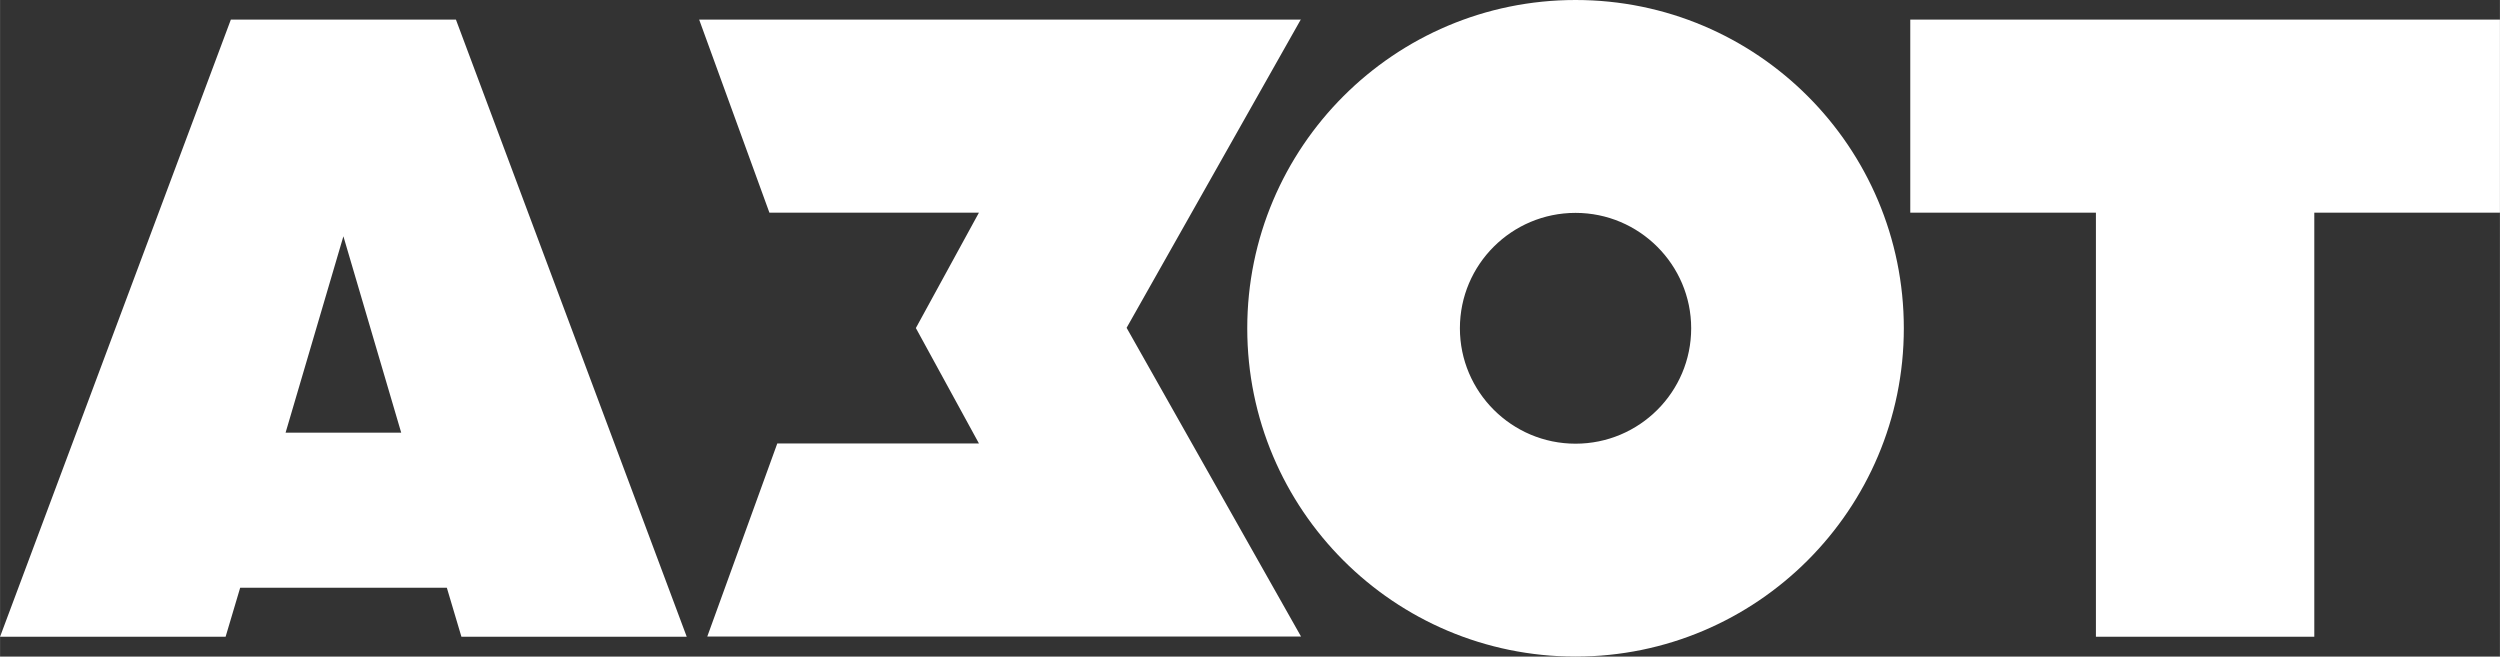
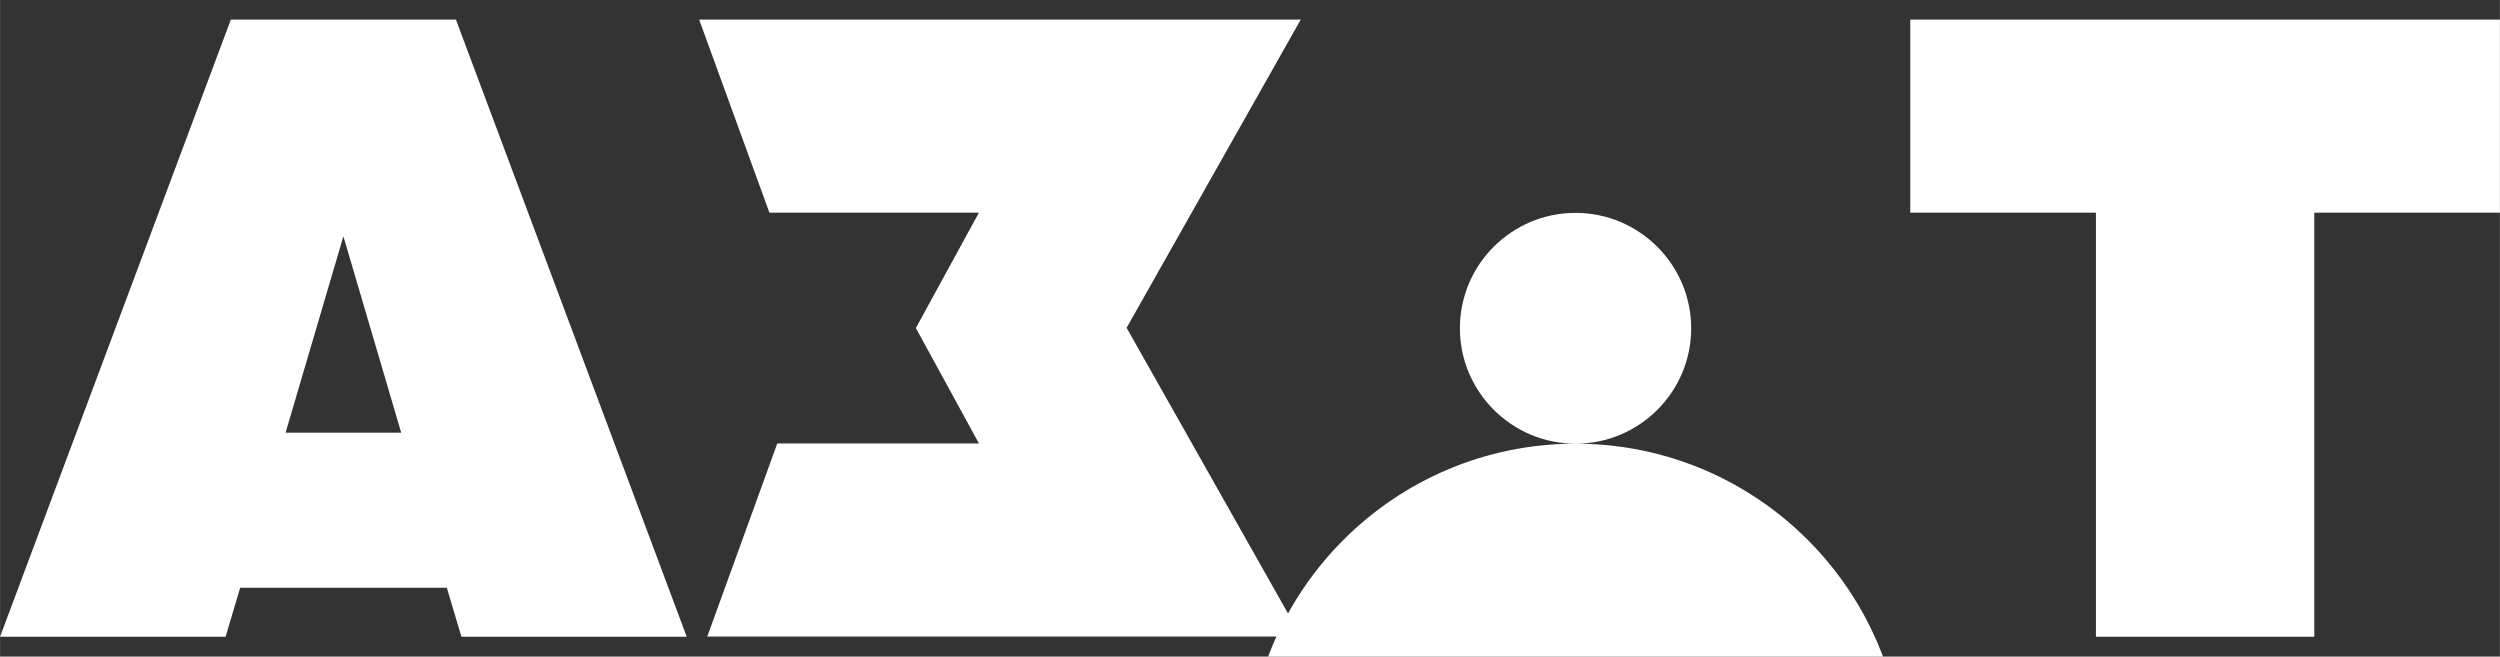
<svg xmlns="http://www.w3.org/2000/svg" xml:space="preserve" width="34.071mm" height="8.948mm" version="1.1" style="shape-rendering:geometricPrecision; text-rendering:geometricPrecision; image-rendering:optimizeQuality; fill-rule:evenodd; clip-rule:evenodd" viewBox="0 0 104.63 27.48">
  <rect x="0" y="0" width="104.63" height="27.48" fill="#333333" stroke="none" />
  <defs>
    <style type="text/css"> .fil0 {fill:white;fill-rule:nonzero} </style>
  </defs>
  <g id="Слой_x0020_1">
-     <path class="fil0" d="M104.63 0.82l-24.68 0 0 8.08 7.77 0 0 17.75 9.14 0 0 -17.75 7.77 0 0 -8.08zm-92.68 17.29l2.42 -8.22 2.42 8.22 -4.84 0zm7.35 8.54l9.44 0 -9.66 -25.83 -2.04 0 -5.34 0 -2.04 0 -9.66 25.83 9.44 0 0.61 -2.05 8.65 0 0.61 2.05zm35.15 -25.83l-25.19 0 2.94 8.08 8.77 0 -2.64 4.83 2.64 4.83 -8.44 0 -2.93 8.08 24.85 0 -7.3 -12.92 7.3 -12.92zm11.49 17.75c-2.67,0 -4.84,-2.17 -4.84,-4.83 0,-2.67 2.17,-4.83 4.84,-4.83 2.67,0 4.84,2.17 4.84,4.83 0,2.67 -2.17,4.83 -4.84,4.83zm0 -18.57c-7.59,0 -13.74,6.16 -13.74,13.74 0,7.59 6.15,13.74 13.74,13.74 7.59,0 13.74,-6.16 13.74,-13.74 0,-7.59 -6.15,-13.74 -13.74,-13.74z" />
+     <path class="fil0" d="M104.63 0.82l-24.68 0 0 8.08 7.77 0 0 17.75 9.14 0 0 -17.75 7.77 0 0 -8.08zm-92.68 17.29l2.42 -8.22 2.42 8.22 -4.84 0zm7.35 8.54l9.44 0 -9.66 -25.83 -2.04 0 -5.34 0 -2.04 0 -9.66 25.83 9.44 0 0.61 -2.05 8.65 0 0.61 2.05zm35.15 -25.83l-25.19 0 2.94 8.08 8.77 0 -2.64 4.83 2.64 4.83 -8.44 0 -2.93 8.08 24.85 0 -7.3 -12.92 7.3 -12.92zm11.49 17.75c-2.67,0 -4.84,-2.17 -4.84,-4.83 0,-2.67 2.17,-4.83 4.84,-4.83 2.67,0 4.84,2.17 4.84,4.83 0,2.67 -2.17,4.83 -4.84,4.83zc-7.59,0 -13.74,6.16 -13.74,13.74 0,7.59 6.15,13.74 13.74,13.74 7.59,0 13.74,-6.16 13.74,-13.74 0,-7.59 -6.15,-13.74 -13.74,-13.74z" />
  </g>
</svg>